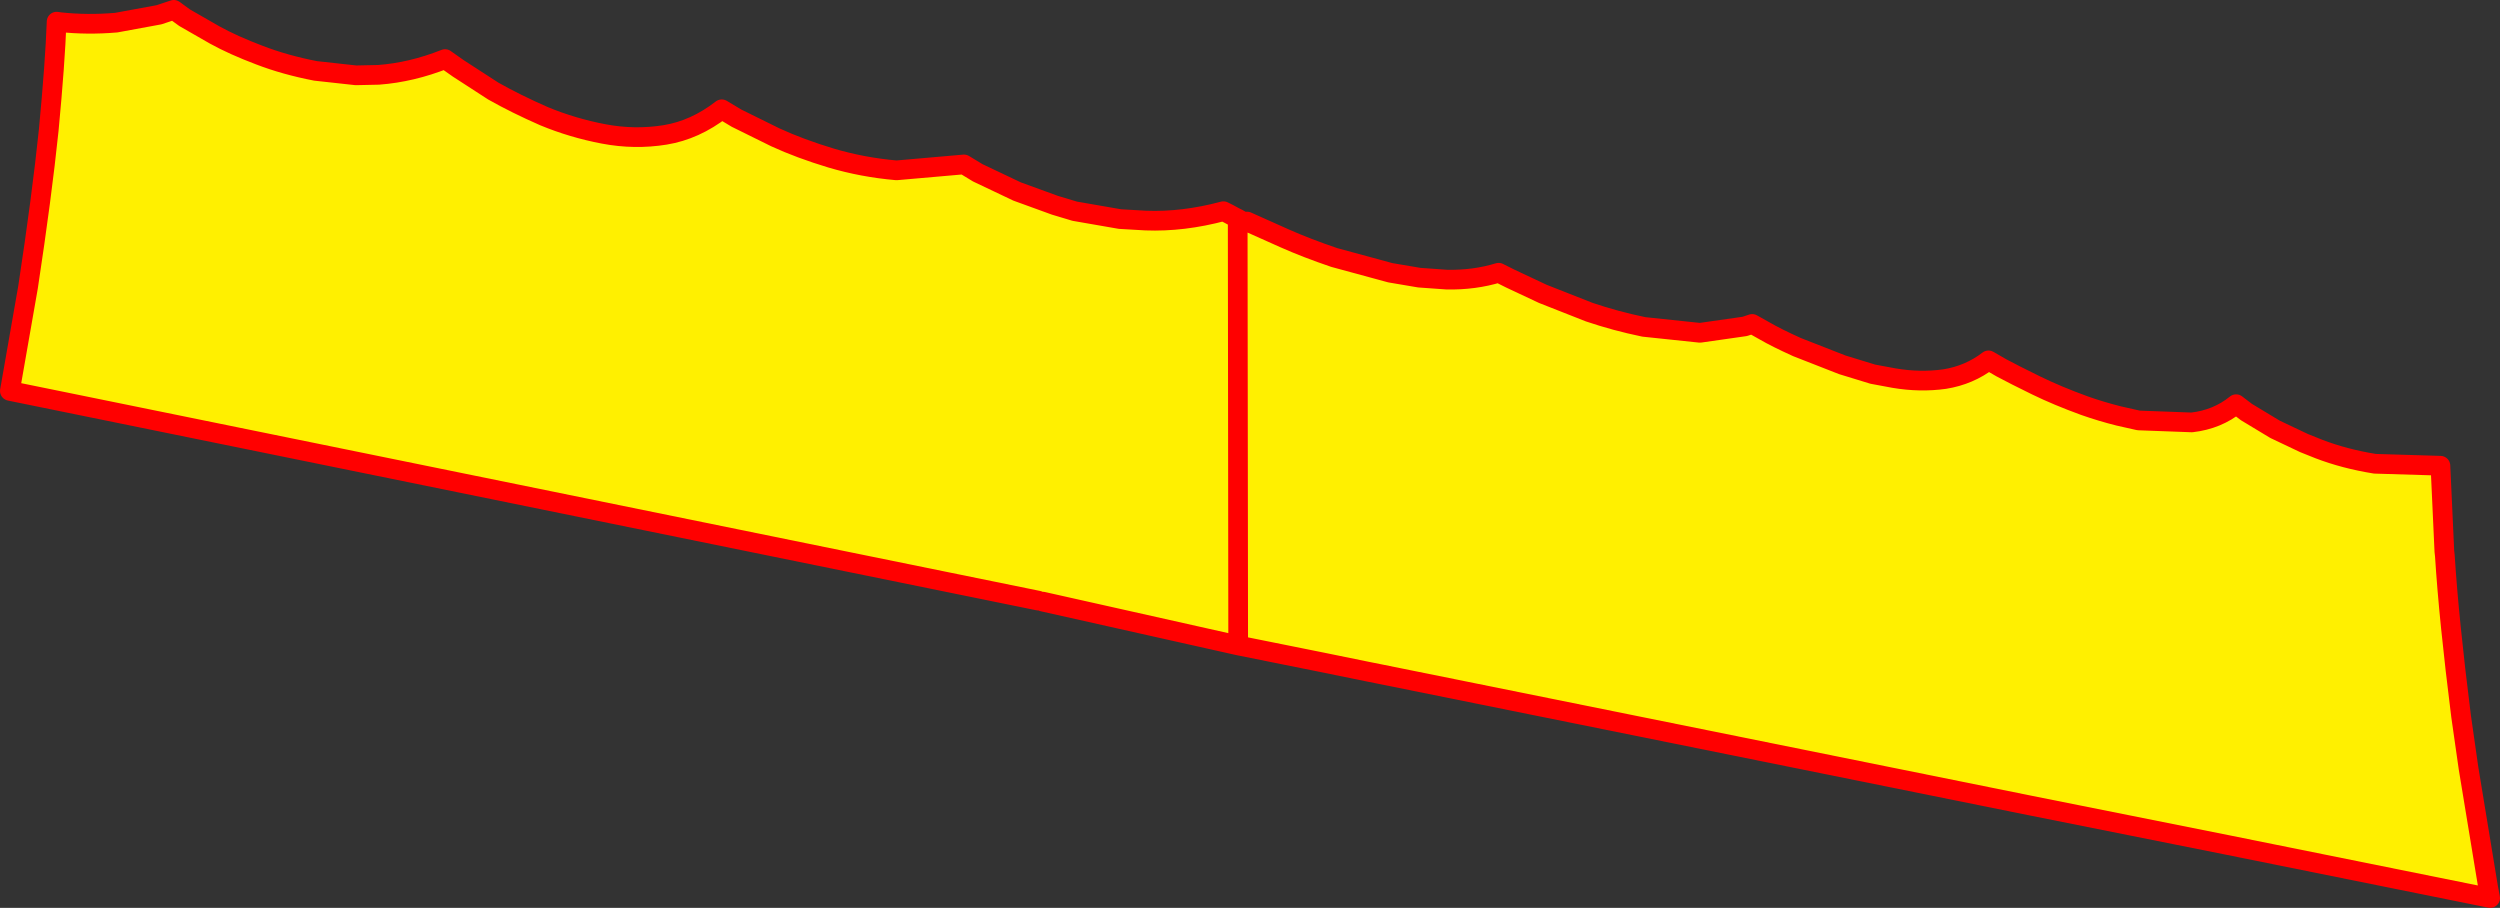
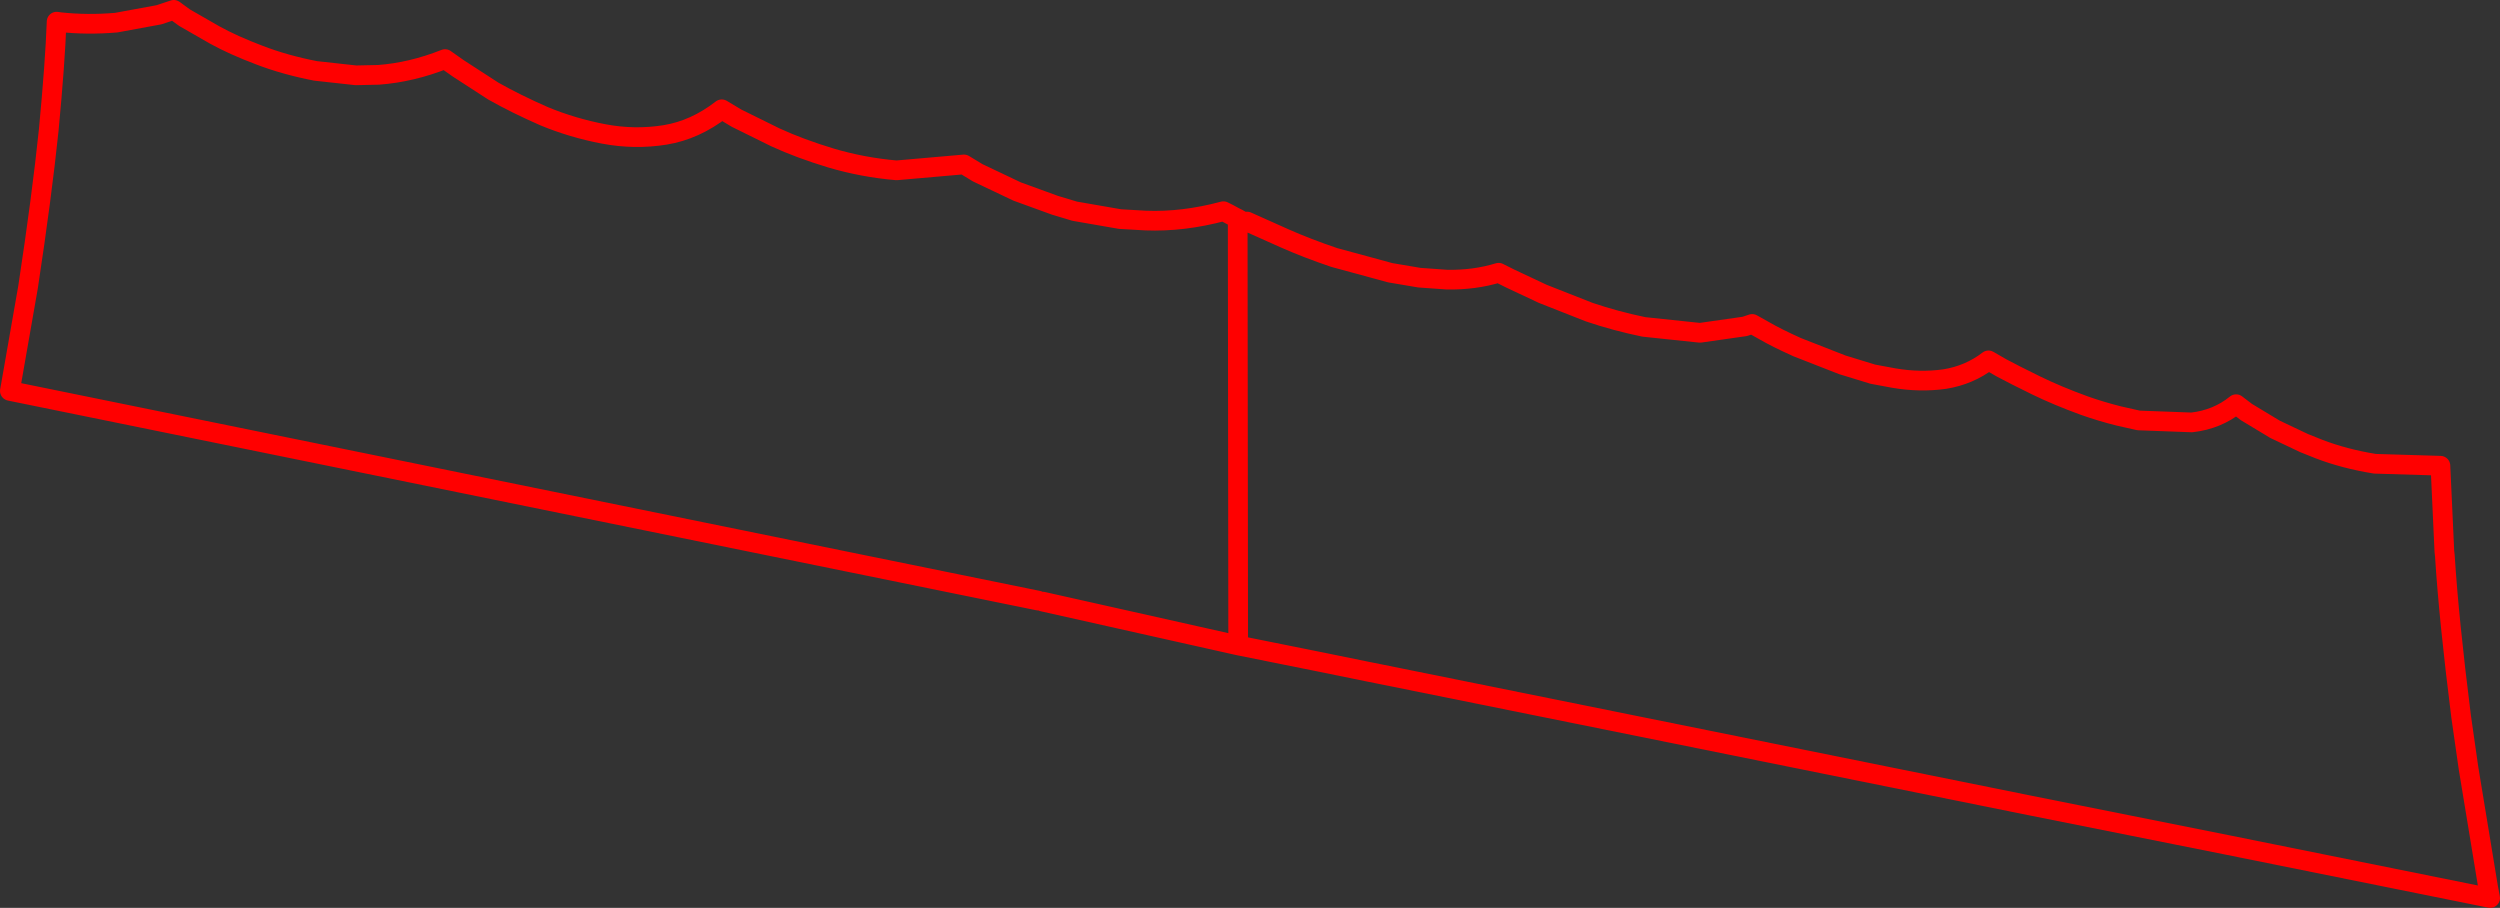
<svg xmlns="http://www.w3.org/2000/svg" height="92.2px" width="253.9px">
  <rect width="100%" height="100%" fill="#333333" stroke="none" />
  <g transform="matrix(1.0, 0.0, 0.0, 1.0, 126.95, 46.1)">
-     <path d="M-21.5 14.9 L-125.95 -6.4 -125.85 -6.95 -124.1 -16.95 Q-122.7 -26.15 -122.0 -32.9 -121.35 -39.75 -121.2 -43.9 L-120.85 -43.85 Q-118.1 -43.55 -115.15 -43.8 L-110.8 -44.6 -109.3 -45.1 -108.2 -44.3 -105.15 -42.55 Q-103.25 -41.5 -100.6 -40.5 -98.0 -39.5 -94.9 -38.9 L-90.8 -38.45 -88.5 -38.5 Q-85.15 -38.75 -81.75 -40.1 L-80.4 -39.15 -76.85 -36.85 Q-74.55 -35.55 -71.7 -34.3 -68.8 -33.1 -65.65 -32.5 -62.5 -31.9 -59.4 -32.4 -56.35 -32.9 -53.65 -35.0 L-52.15 -34.1 -48.2 -32.15 Q-45.7 -31.0 -42.55 -30.05 -39.35 -29.1 -35.9 -28.8 L-29.05 -29.4 -27.65 -28.55 -23.65 -26.65 -19.8 -25.25 -17.8 -24.65 -13.2 -23.85 -10.6 -23.7 Q-6.8 -23.55 -2.7 -24.65 L-2.2 -24.4 -1.55 -24.05 -1.25 -23.9 -1.2 19.45 -1.25 -23.9 -0.8 -23.65 -0.3 -23.6 3.5 -21.9 Q5.75 -20.9 8.55 -19.95 L14.25 -18.4 17.2 -17.9 20.0 -17.7 Q22.8 -17.65 25.25 -18.4 L26.45 -17.8 29.75 -16.25 34.45 -14.4 Q37.1 -13.5 40.0 -12.9 L45.7 -12.3 50.25 -12.95 51.0 -13.2 52.25 -12.5 Q53.45 -11.8 55.55 -10.85 L60.15 -9.05 63.25 -8.1 65.4 -7.7 Q68.05 -7.25 70.55 -7.6 73.05 -8.0 75.0 -9.5 L76.3 -8.75 Q77.6 -8.05 79.85 -6.95 82.0 -5.9 84.75 -4.9 86.45 -4.3 88.25 -3.85 L90.25 -3.4 95.65 -3.2 Q98.25 -3.5 100.15 -5.05 L101.2 -4.25 104.1 -2.5 107.05 -1.1 108.55 -0.5 Q111.15 0.5 114.25 1.0 L120.9 1.2 121.3 9.9 121.35 10.35 Q121.75 16.75 123.0 26.65 L123.75 31.9 125.75 44.05 125.95 45.1 99.2 39.7 79.2 35.7 13.15 22.35 11.9 22.1 7.25 21.15 -1.2 19.45 -21.05 15.0 -21.5 14.9" fill="#fff000" fill-rule="evenodd" stroke="none" />
    <path d="M-1.25 -23.9 L-1.55 -24.05 -2.2 -24.4 -2.7 -24.65 Q-6.8 -23.55 -10.6 -23.7 L-13.2 -23.85 -17.8 -24.65 -19.8 -25.25 -23.65 -26.65 -27.65 -28.55 -29.05 -29.4 -35.9 -28.8 Q-39.35 -29.1 -42.55 -30.05 -45.7 -31.0 -48.2 -32.15 L-52.15 -34.1 -53.65 -35.0 Q-56.35 -32.9 -59.4 -32.4 -62.5 -31.9 -65.65 -32.5 -68.8 -33.1 -71.7 -34.3 -74.55 -35.55 -76.85 -36.85 L-80.4 -39.15 -81.75 -40.1 Q-85.15 -38.75 -88.5 -38.5 L-90.8 -38.45 -94.9 -38.9 Q-98.0 -39.5 -100.6 -40.5 -103.25 -41.5 -105.15 -42.55 L-108.2 -44.3 -109.3 -45.1 -110.8 -44.6 -115.15 -43.8 Q-118.1 -43.55 -120.85 -43.85 L-121.2 -43.9 Q-121.35 -39.75 -122.0 -32.9 -122.7 -26.15 -124.1 -16.95 L-125.85 -6.95 -125.95 -6.4 -21.5 14.9 M-21.05 15.0 L-1.2 19.45 -1.25 -23.9 -0.8 -23.65 M-0.3 -23.6 L3.5 -21.9 Q5.75 -20.9 8.55 -19.95 L14.25 -18.4 17.2 -17.9 20.0 -17.7 Q22.8 -17.65 25.25 -18.4 L26.45 -17.8 29.75 -16.25 34.45 -14.4 Q37.1 -13.5 40.0 -12.9 L45.7 -12.3 50.25 -12.95 51.0 -13.2 52.25 -12.5 Q53.45 -11.8 55.55 -10.85 L60.15 -9.05 63.25 -8.1 65.4 -7.7 Q68.05 -7.25 70.55 -7.6 73.05 -8.0 75.0 -9.5 L76.3 -8.75 Q77.6 -8.05 79.85 -6.95 82.0 -5.9 84.75 -4.9 86.45 -4.3 88.25 -3.85 L90.25 -3.4 95.65 -3.2 Q98.25 -3.5 100.15 -5.05 L101.2 -4.25 104.1 -2.5 107.05 -1.1 108.55 -0.5 Q111.15 0.5 114.25 1.0 L120.9 1.2 121.3 9.9 121.35 10.35 Q121.75 16.75 123.0 26.65 L123.75 31.9 125.75 44.05 125.95 45.1 99.2 39.7 79.2 35.7 13.15 22.35 11.9 22.1 7.25 21.15 -1.2 19.45" fill="none" stroke="#ff0000" stroke-linecap="round" stroke-linejoin="round" stroke-width="2.0" />
  </g>
</svg>